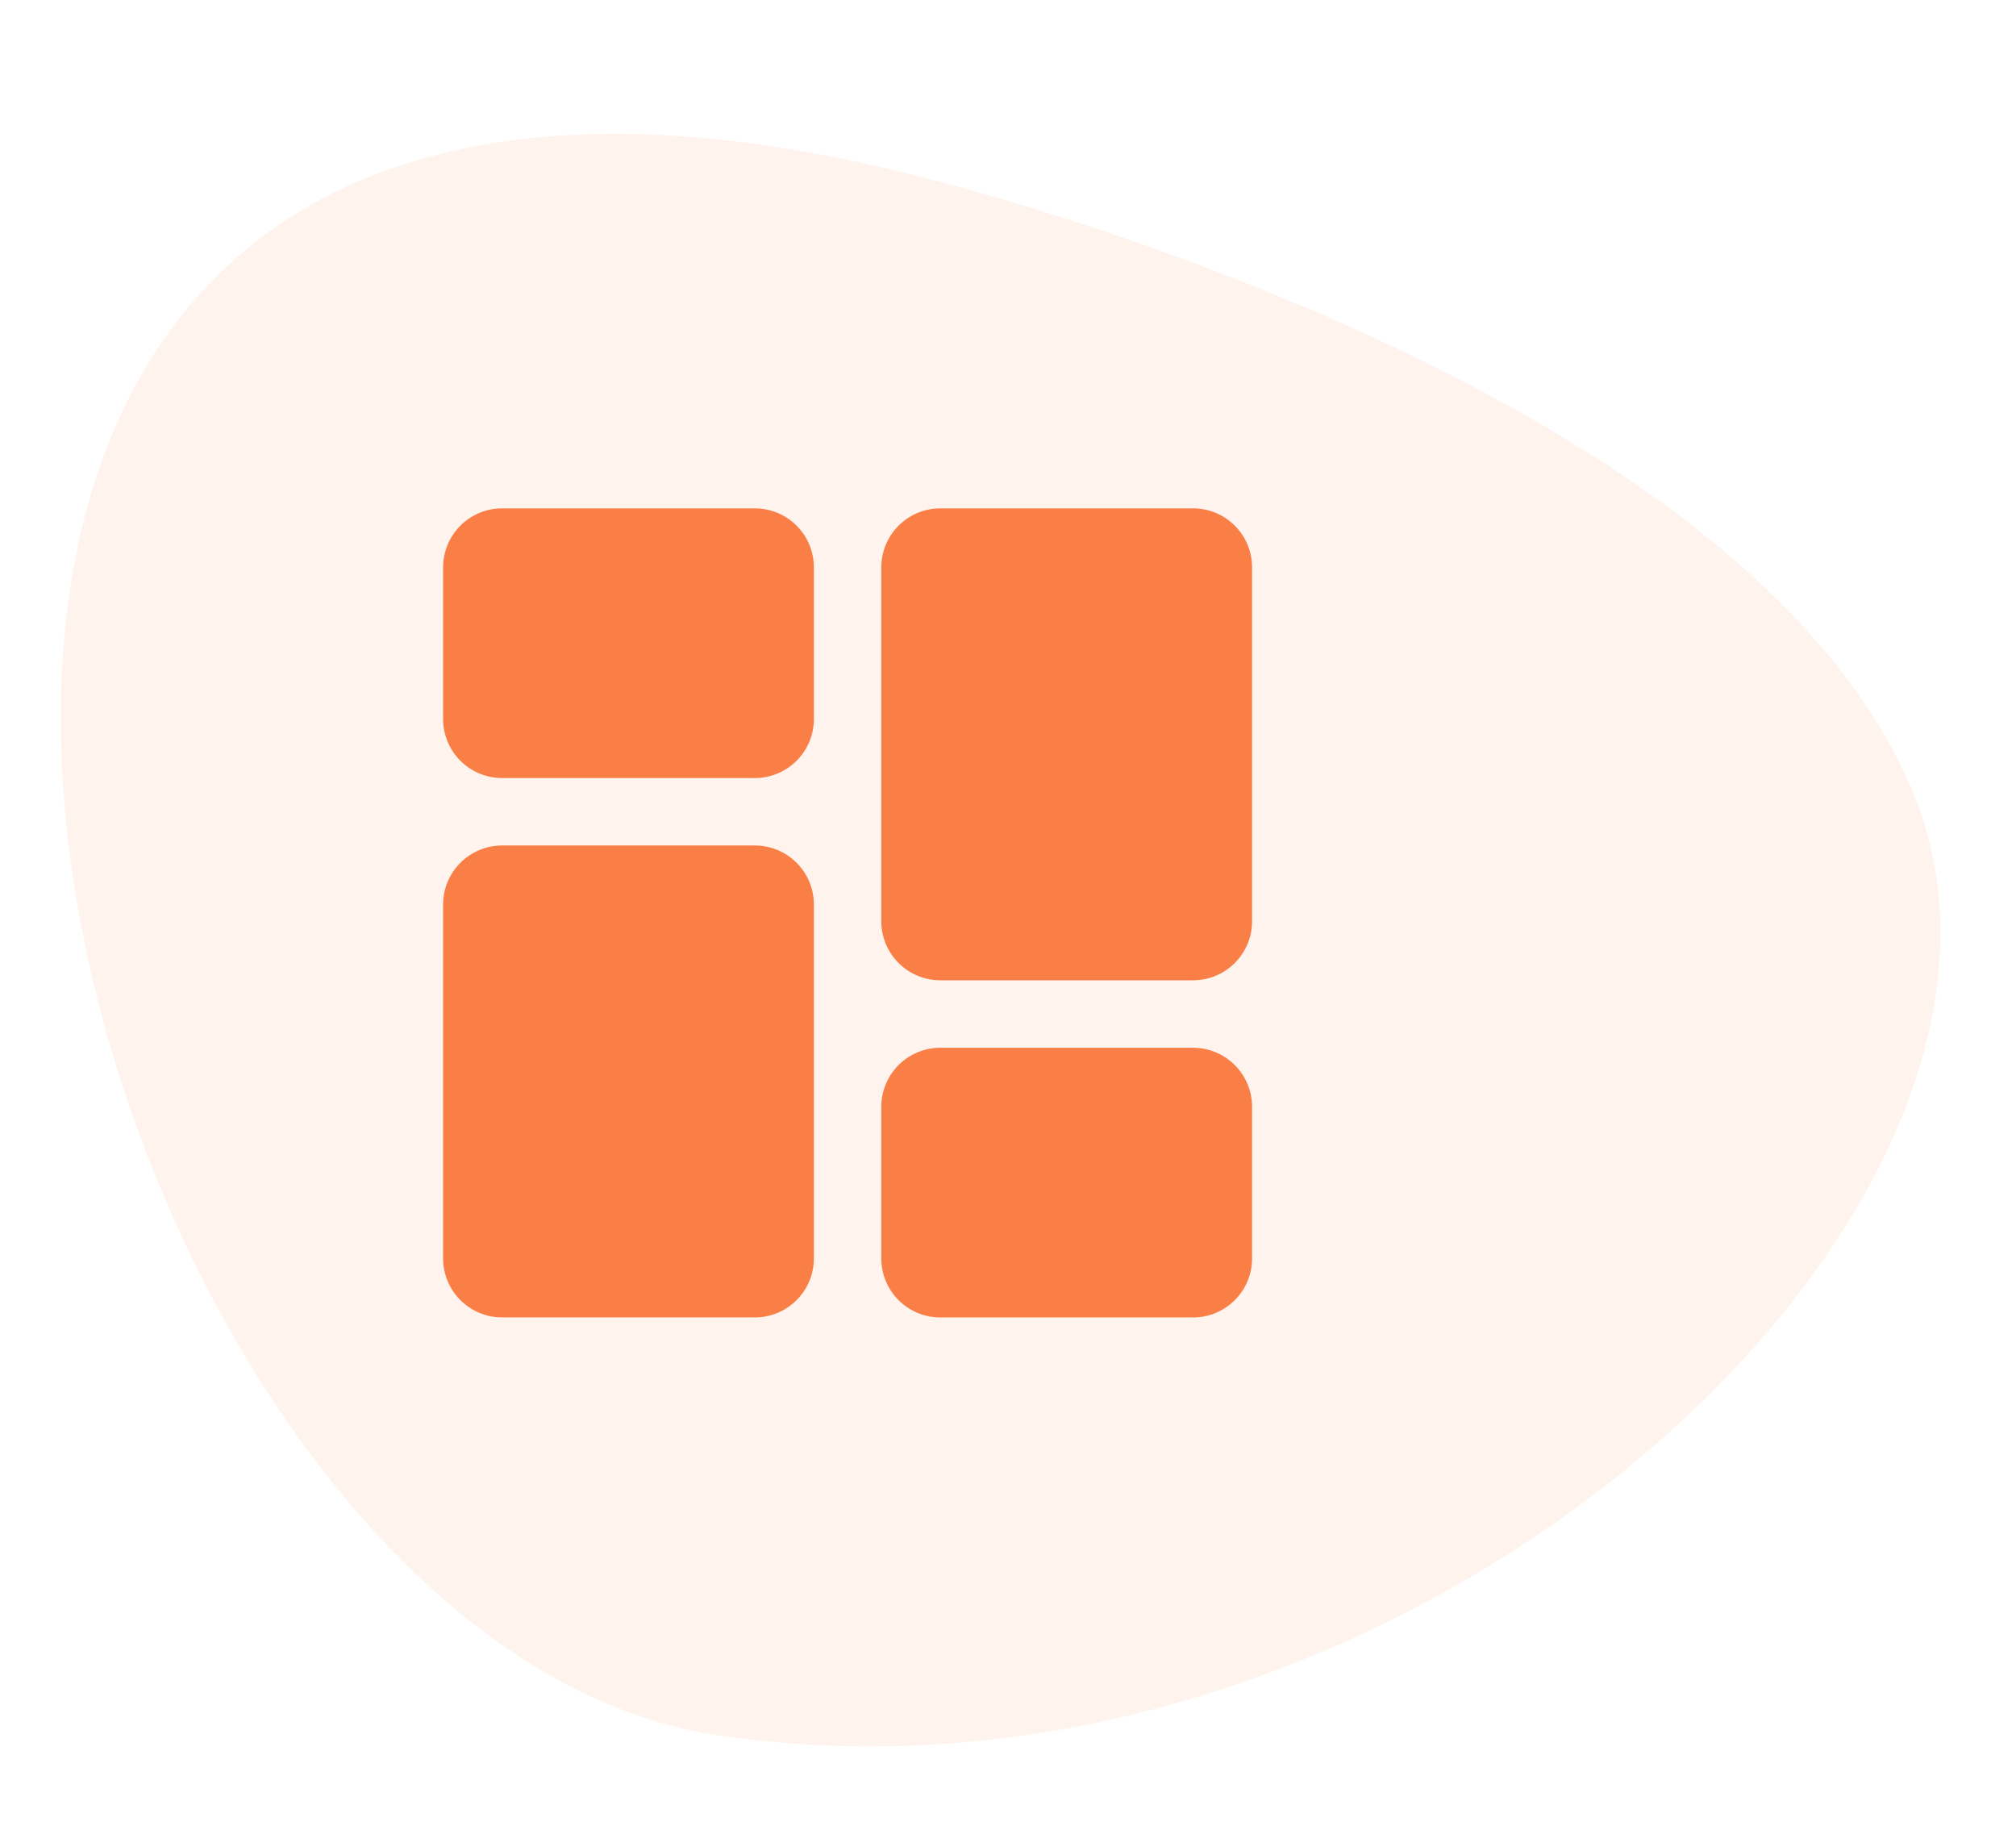
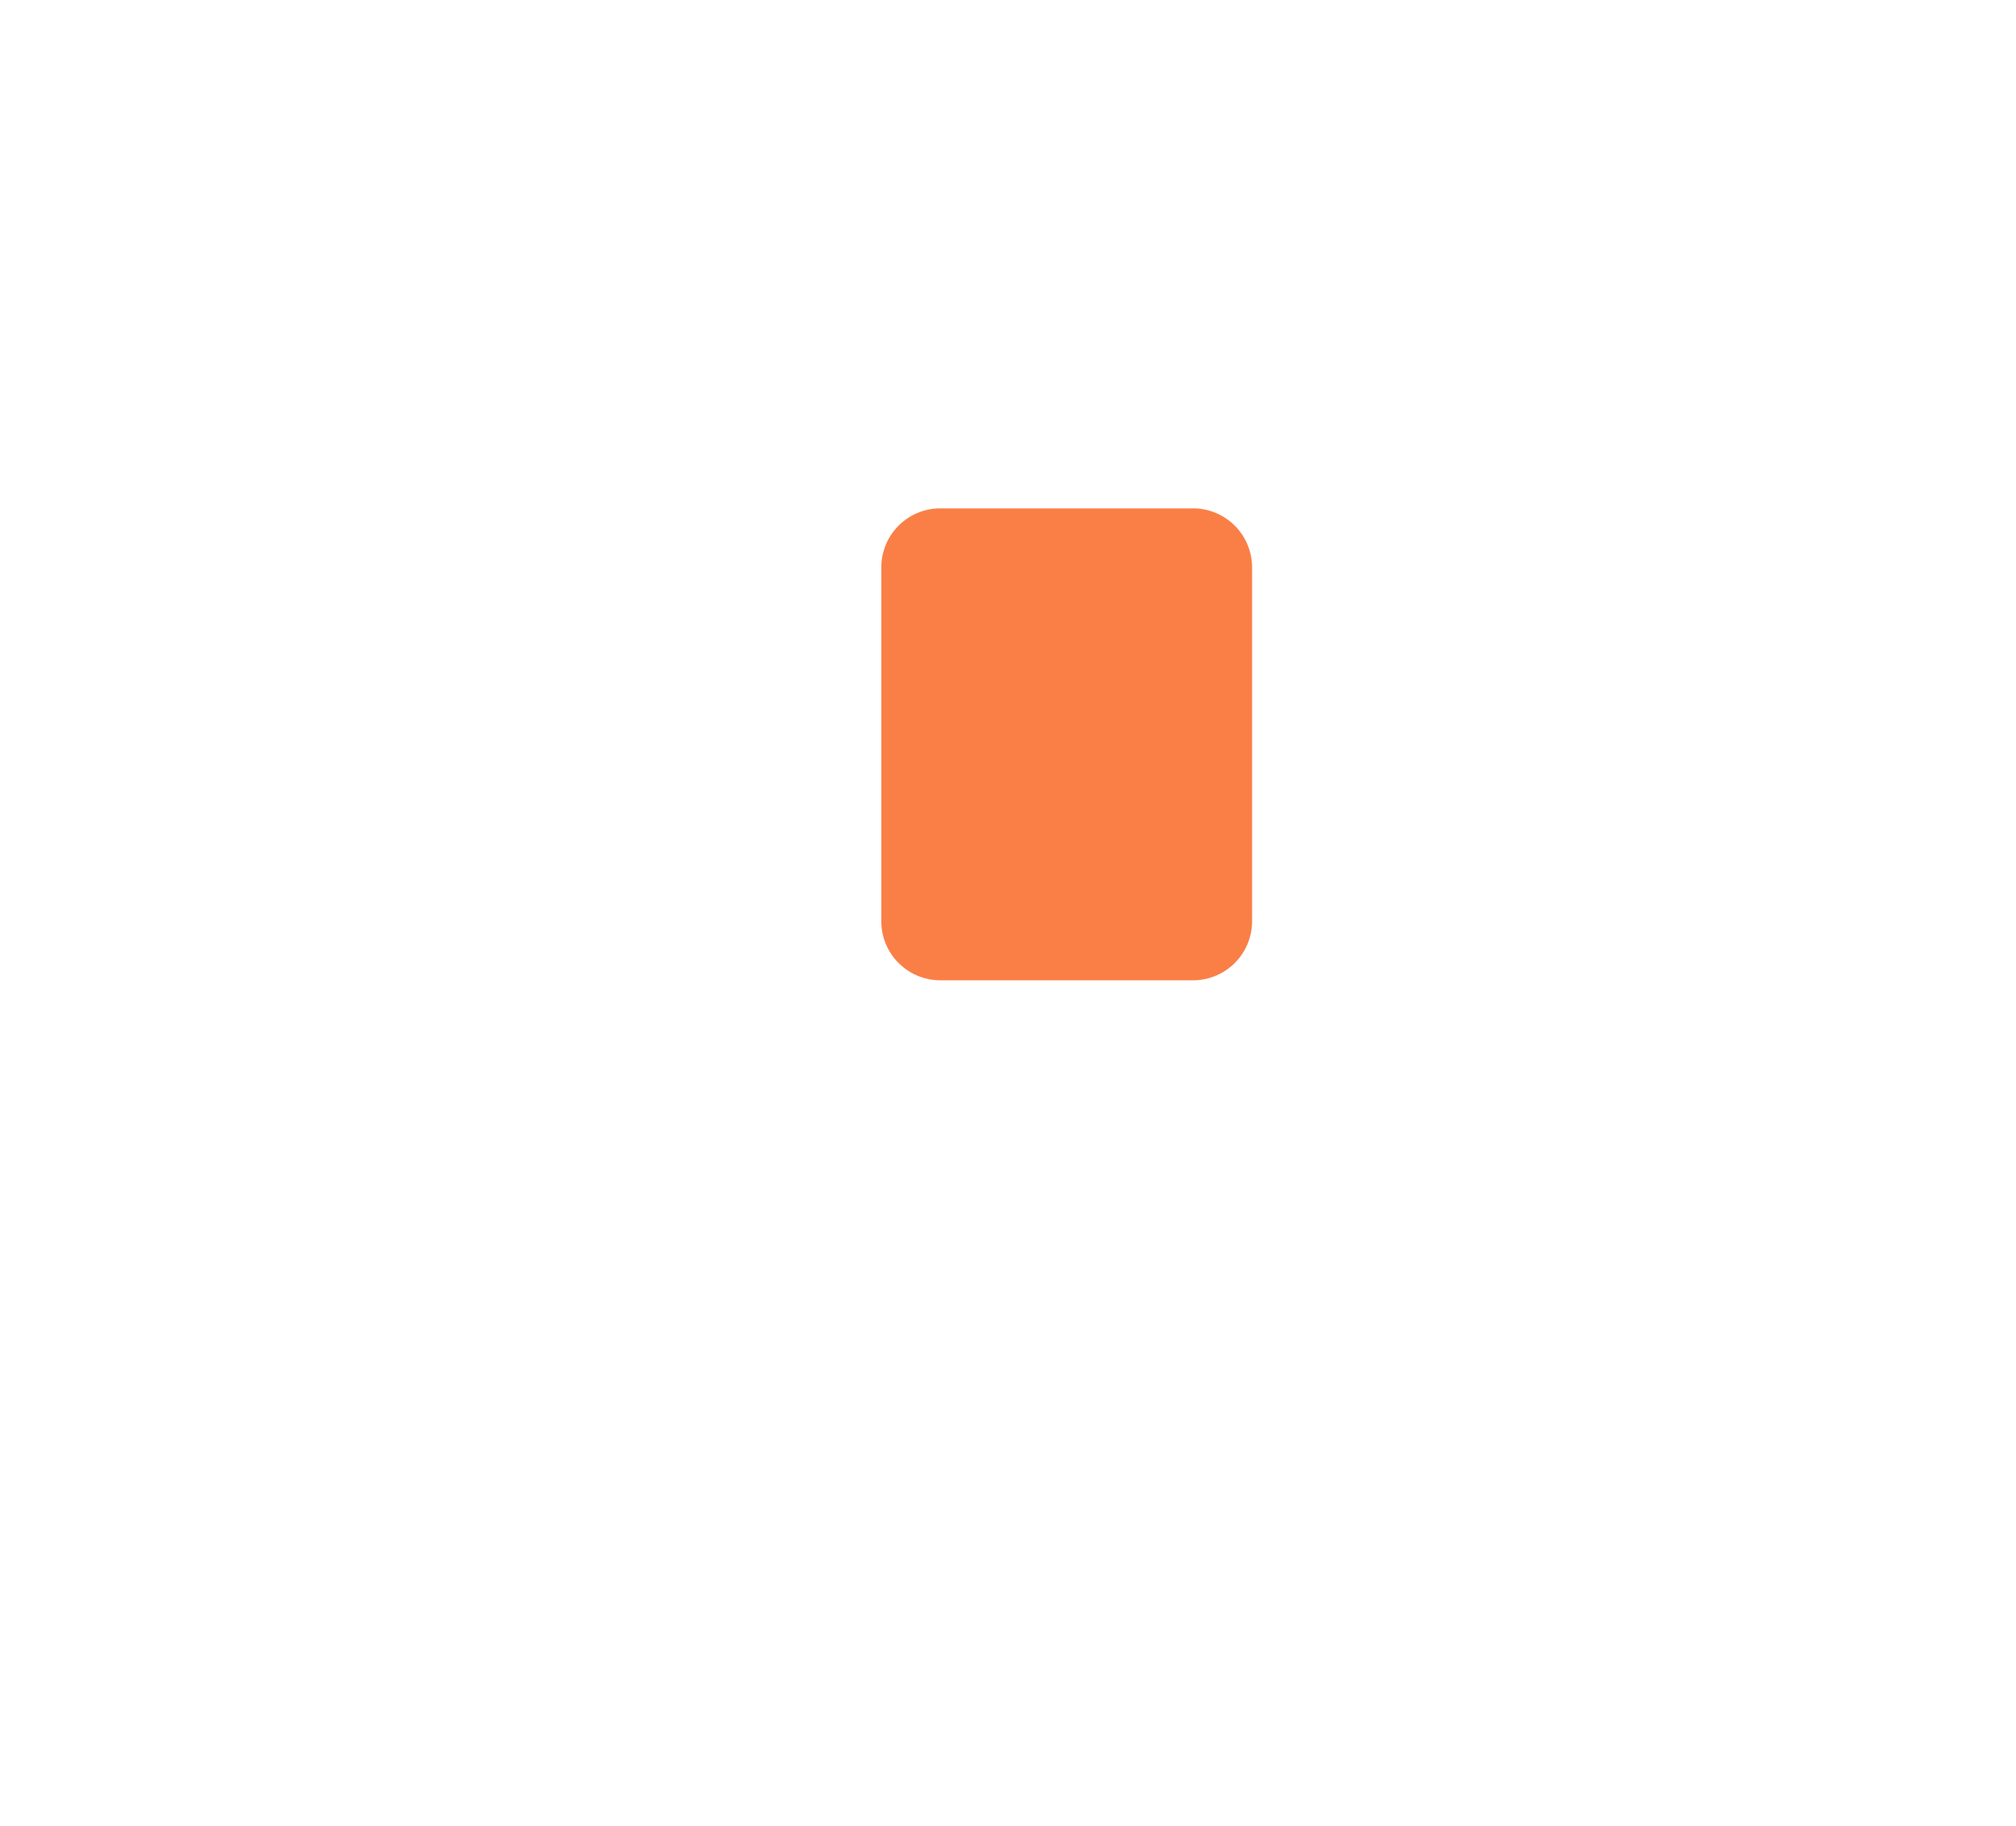
<svg xmlns="http://www.w3.org/2000/svg" width="132.169" height="119.68" viewBox="0 0 132.169 119.68">
  <g id="Group_2078" data-name="Group 2078" transform="translate(-773.499 -3121.749)">
    <g id="Group_1648" data-name="Group 1648" transform="translate(905.668 3228.719) rotate(174)" opacity="0.09">
-       <path id="Path_2485" data-name="Path 2485" d="M60.925,102.165S9.238,83.706.933,55.317,41.31-9.291,85.409,2.176,145.831,134.19,60.925,102.165Z" transform="translate(0)" fill="#fa7f46" />
-     </g>
+       </g>
    <g id="menu" transform="translate(802.549 3155.072)">
-       <path id="Path_7233" data-name="Path 7233" d="M20.441,0H3.867A3.871,3.871,0,0,0,0,3.867v9.944a3.871,3.871,0,0,0,3.867,3.867H20.441a3.871,3.871,0,0,0,3.867-3.867V3.867A3.871,3.871,0,0,0,20.441,0Z" fill="#fa7f46" />
-       <path id="Path_7234" data-name="Path 7234" d="M20.441,10H3.867A3.871,3.871,0,0,0,0,13.867v23.2a3.871,3.871,0,0,0,3.867,3.867H20.441a3.871,3.871,0,0,0,3.867-3.867v-23.2A3.871,3.871,0,0,0,20.441,10Z" transform="translate(0 12.098)" fill="#fa7f46" />
-       <path id="Path_7235" data-name="Path 7235" d="M33.441,16H16.867A3.871,3.871,0,0,0,13,19.867v9.944a3.871,3.871,0,0,0,3.867,3.867H33.441a3.871,3.871,0,0,0,3.867-3.867V19.867A3.871,3.871,0,0,0,33.441,16Z" transform="translate(15.728 19.357)" fill="#fa7f46" />
      <path id="Path_7236" data-name="Path 7236" d="M33.441,0H16.867A3.871,3.871,0,0,0,13,3.867v23.2a3.871,3.871,0,0,0,3.867,3.867H33.441a3.871,3.871,0,0,0,3.867-3.867V3.867A3.871,3.871,0,0,0,33.441,0Z" transform="translate(15.728)" fill="#fa7f46" />
    </g>
  </g>
</svg>